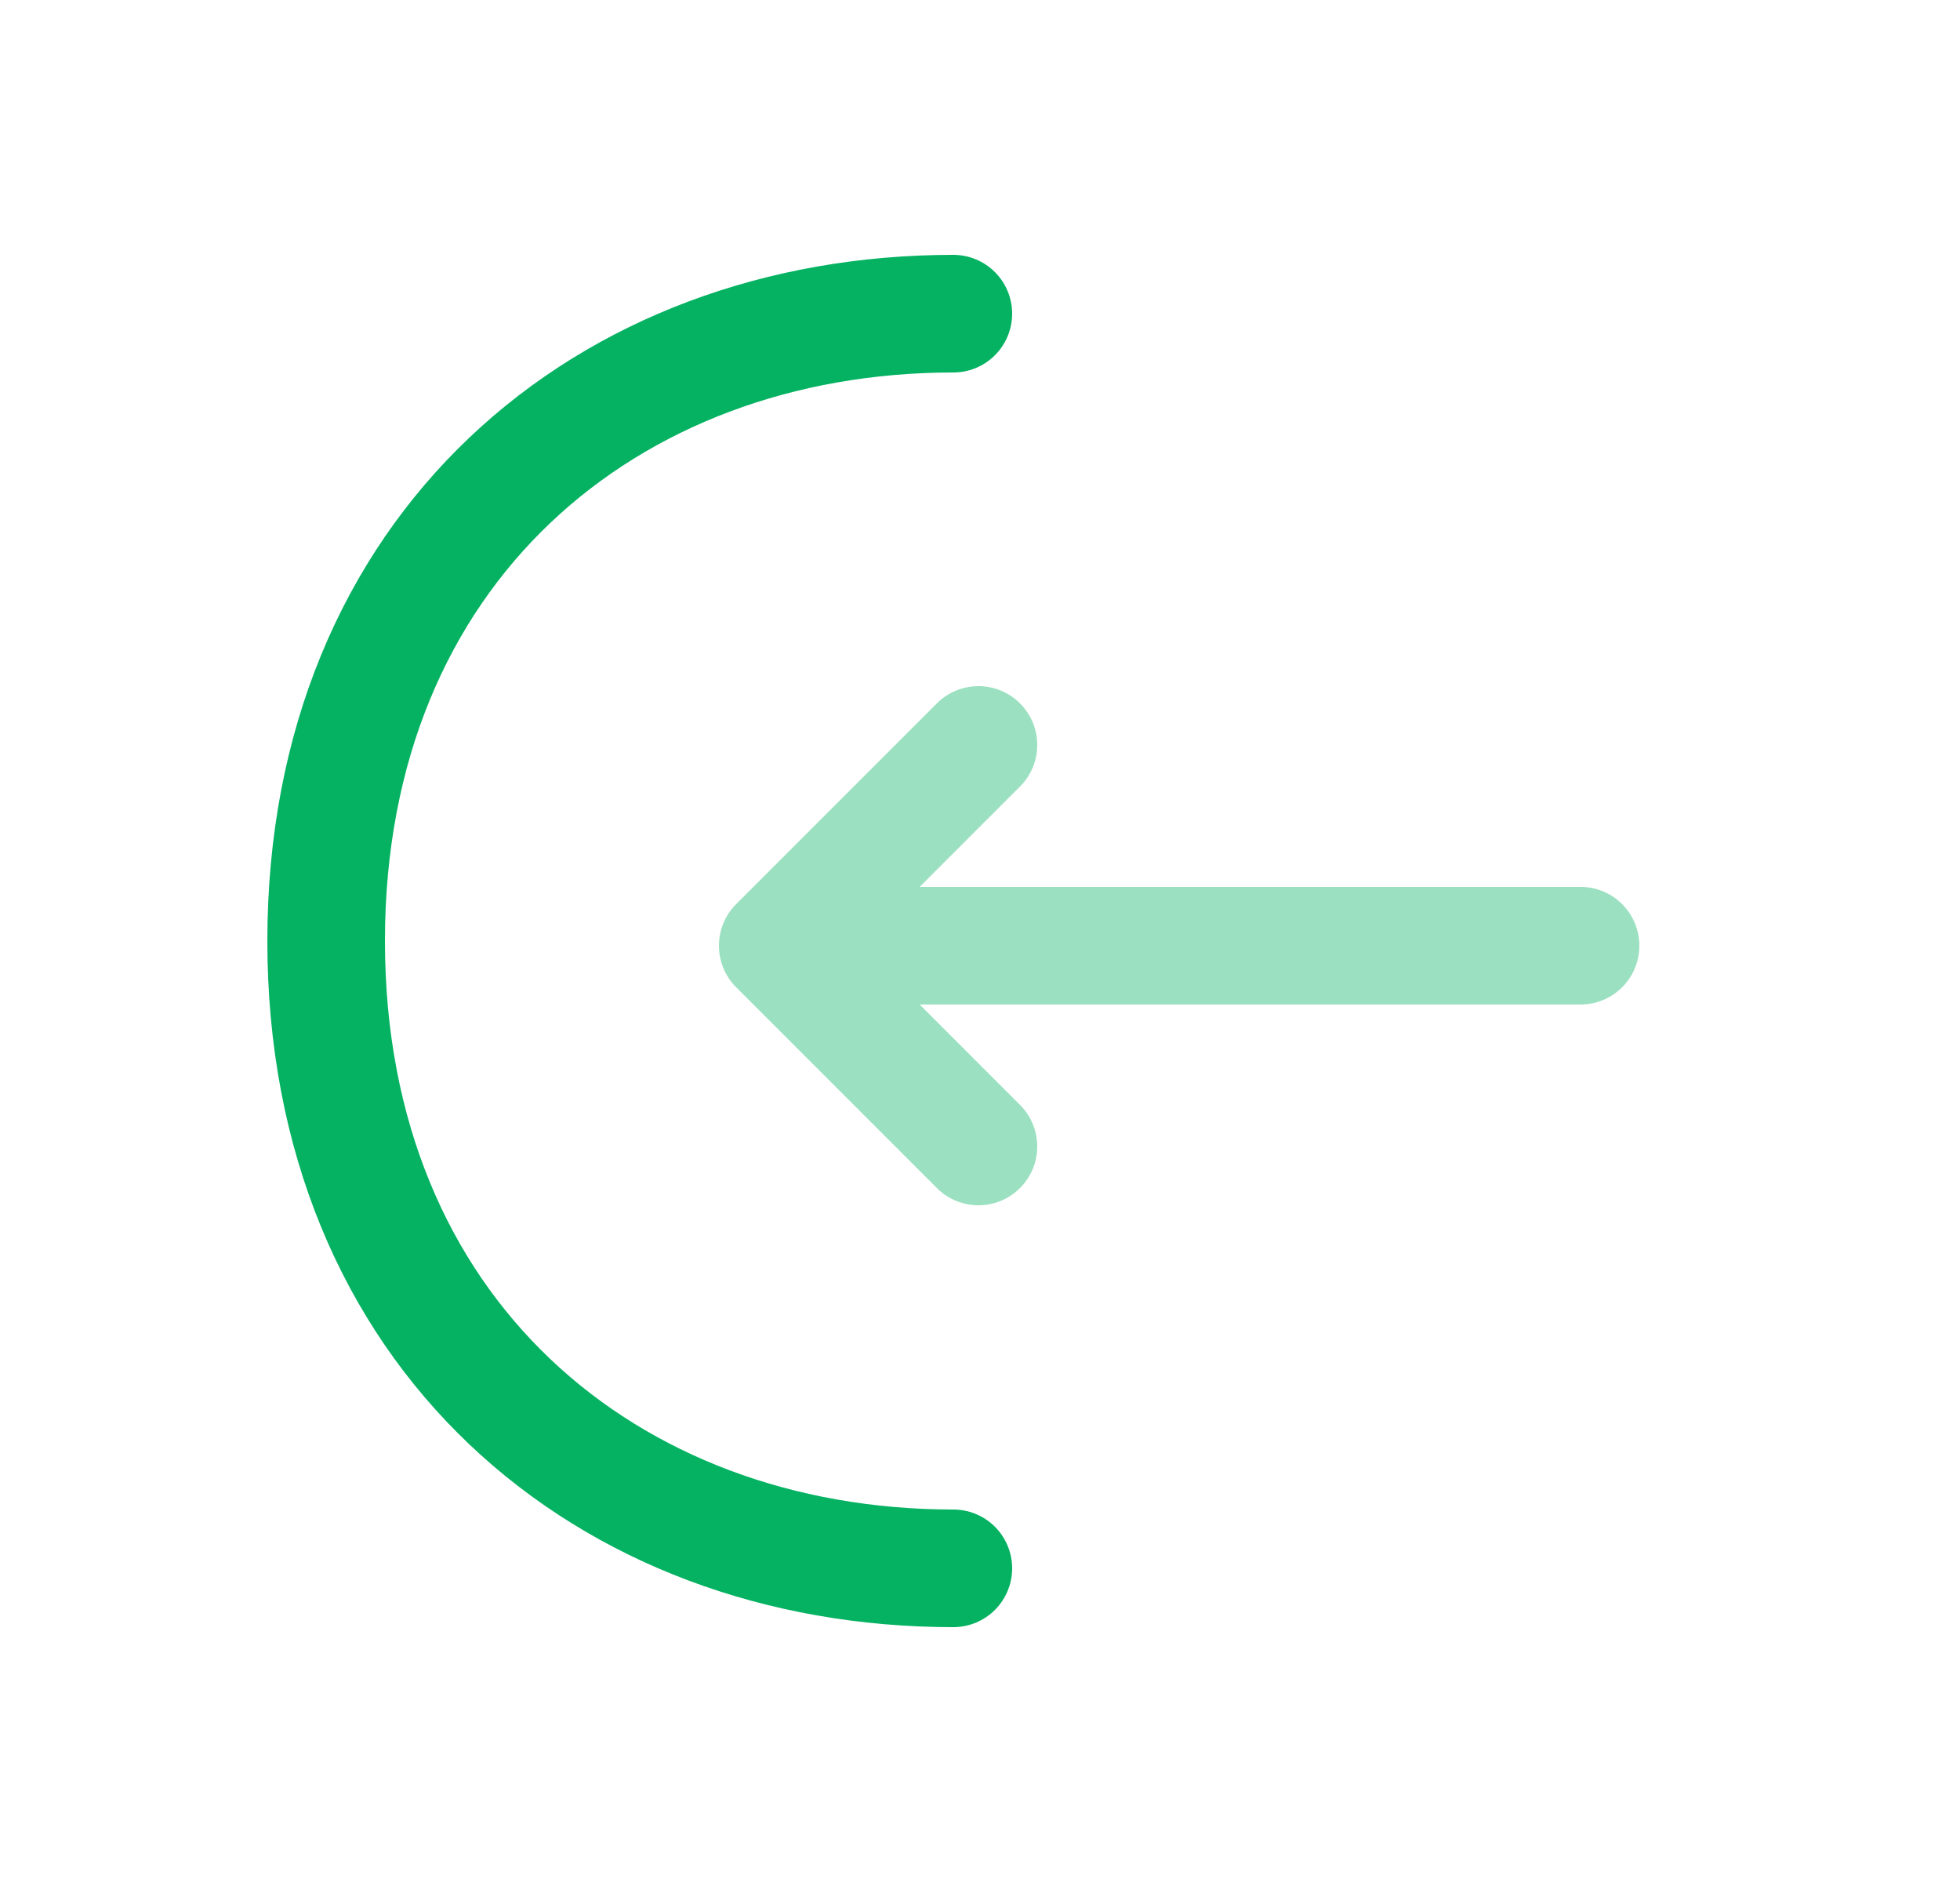
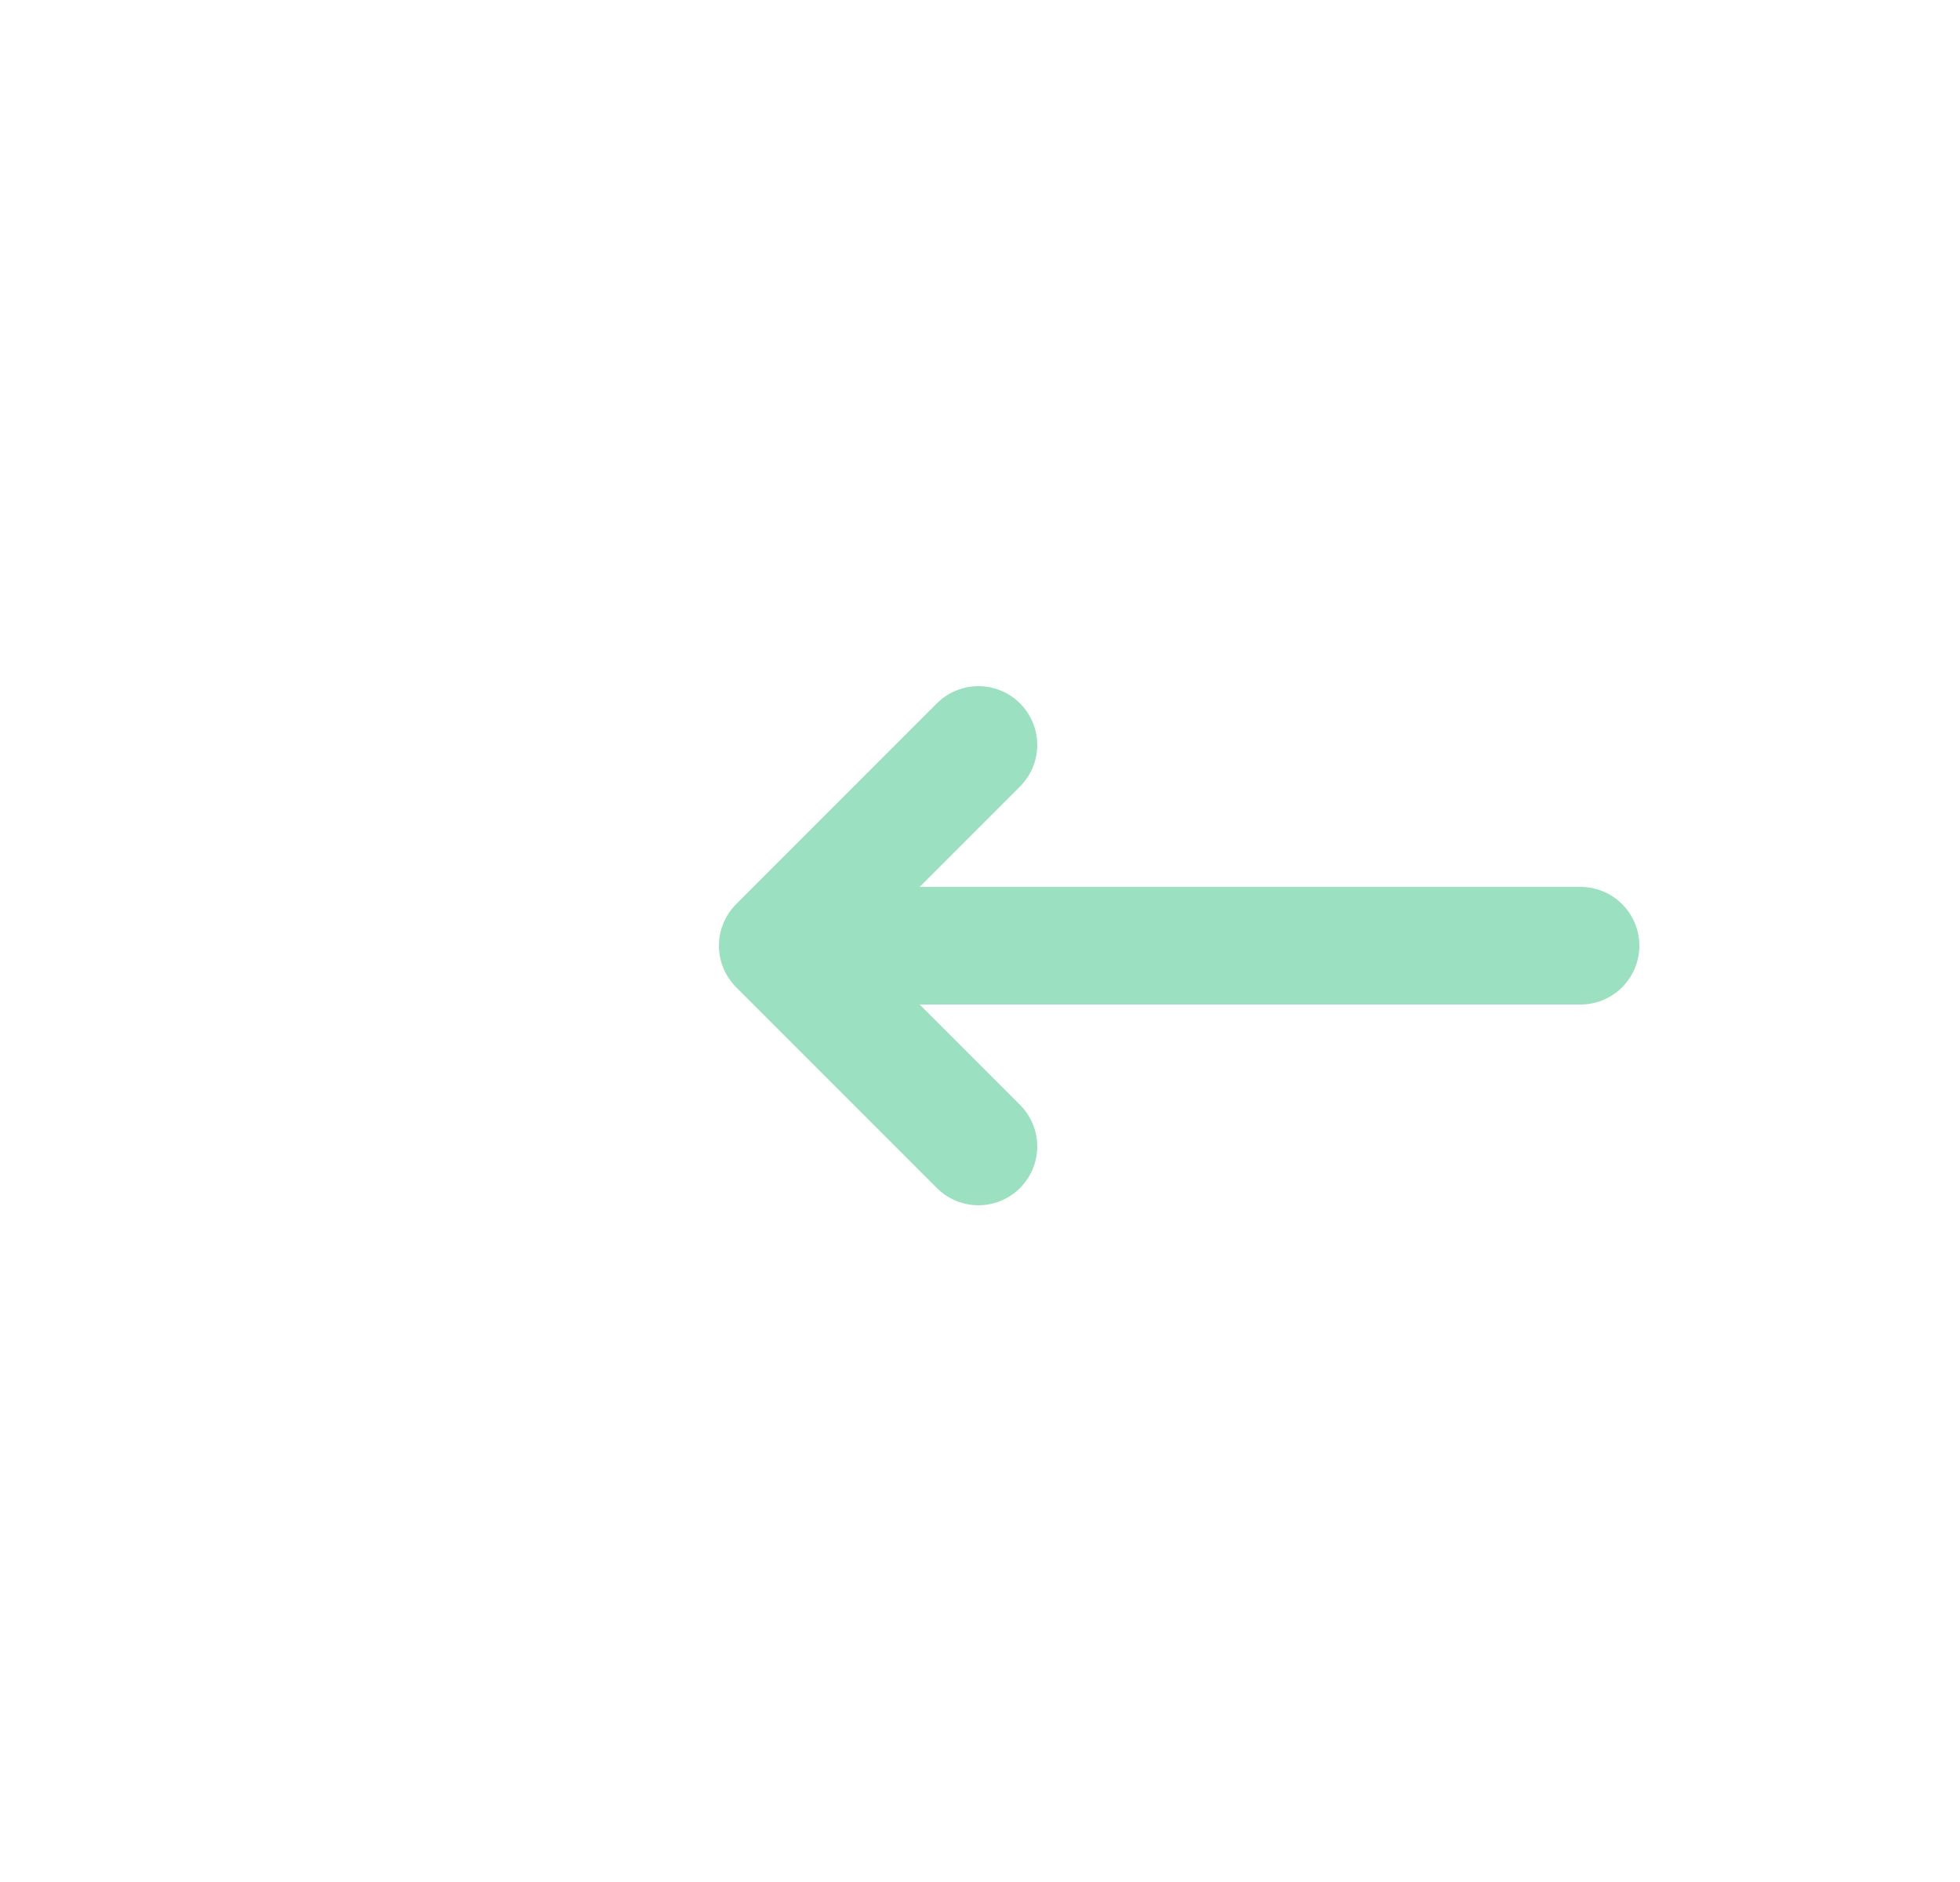
<svg xmlns="http://www.w3.org/2000/svg" width="25" height="24" viewBox="0 0 25 24" fill="none">
  <g opacity="0.4">
    <path d="M12.48 14.62L9.92 12.06L12.48 9.5" stroke="#05B262" stroke-width="1.5" stroke-miterlimit="10" stroke-linecap="round" stroke-linejoin="round" />
    <path d="M20.16 12.06H9.99" stroke="#05B262" stroke-width="1.5" stroke-miterlimit="10" stroke-linecap="round" stroke-linejoin="round" />
  </g>
-   <path d="M12.16 4C7.74 4 4.16 7 4.16 12C4.16 17 7.74 20 12.16 20" stroke="#05B262" stroke-width="1.5" stroke-miterlimit="10" stroke-linecap="round" stroke-linejoin="round" />
</svg>